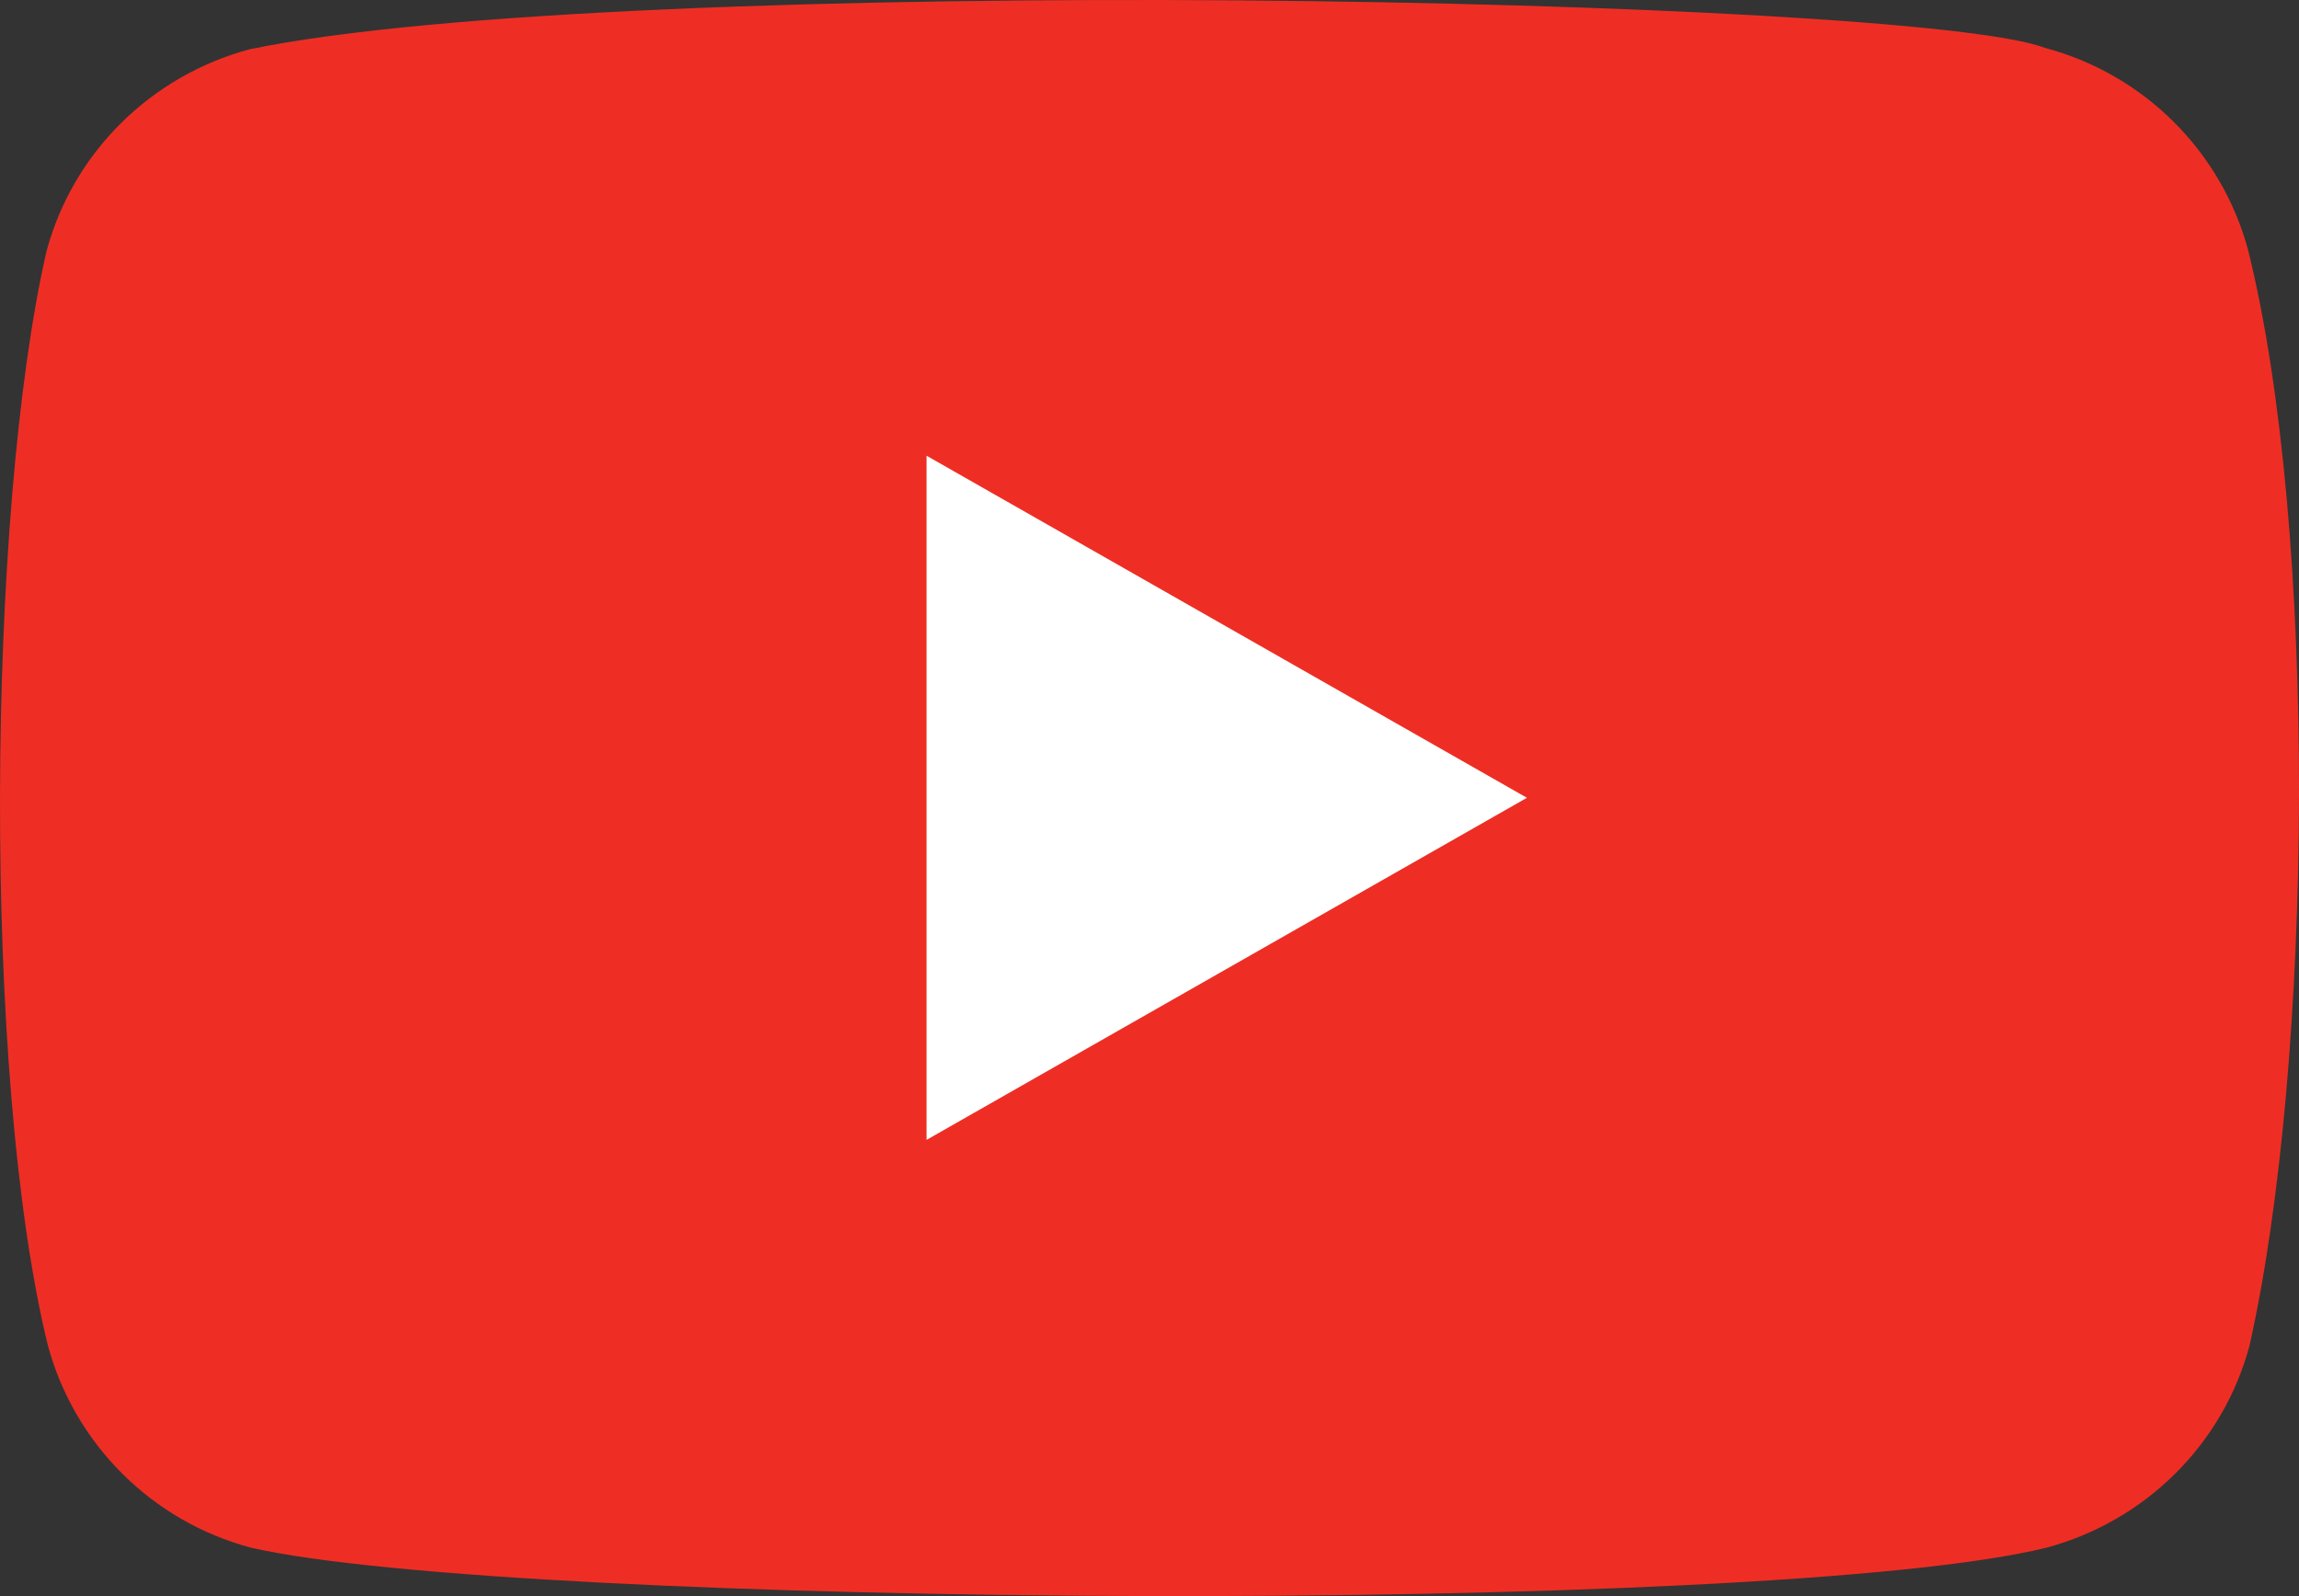
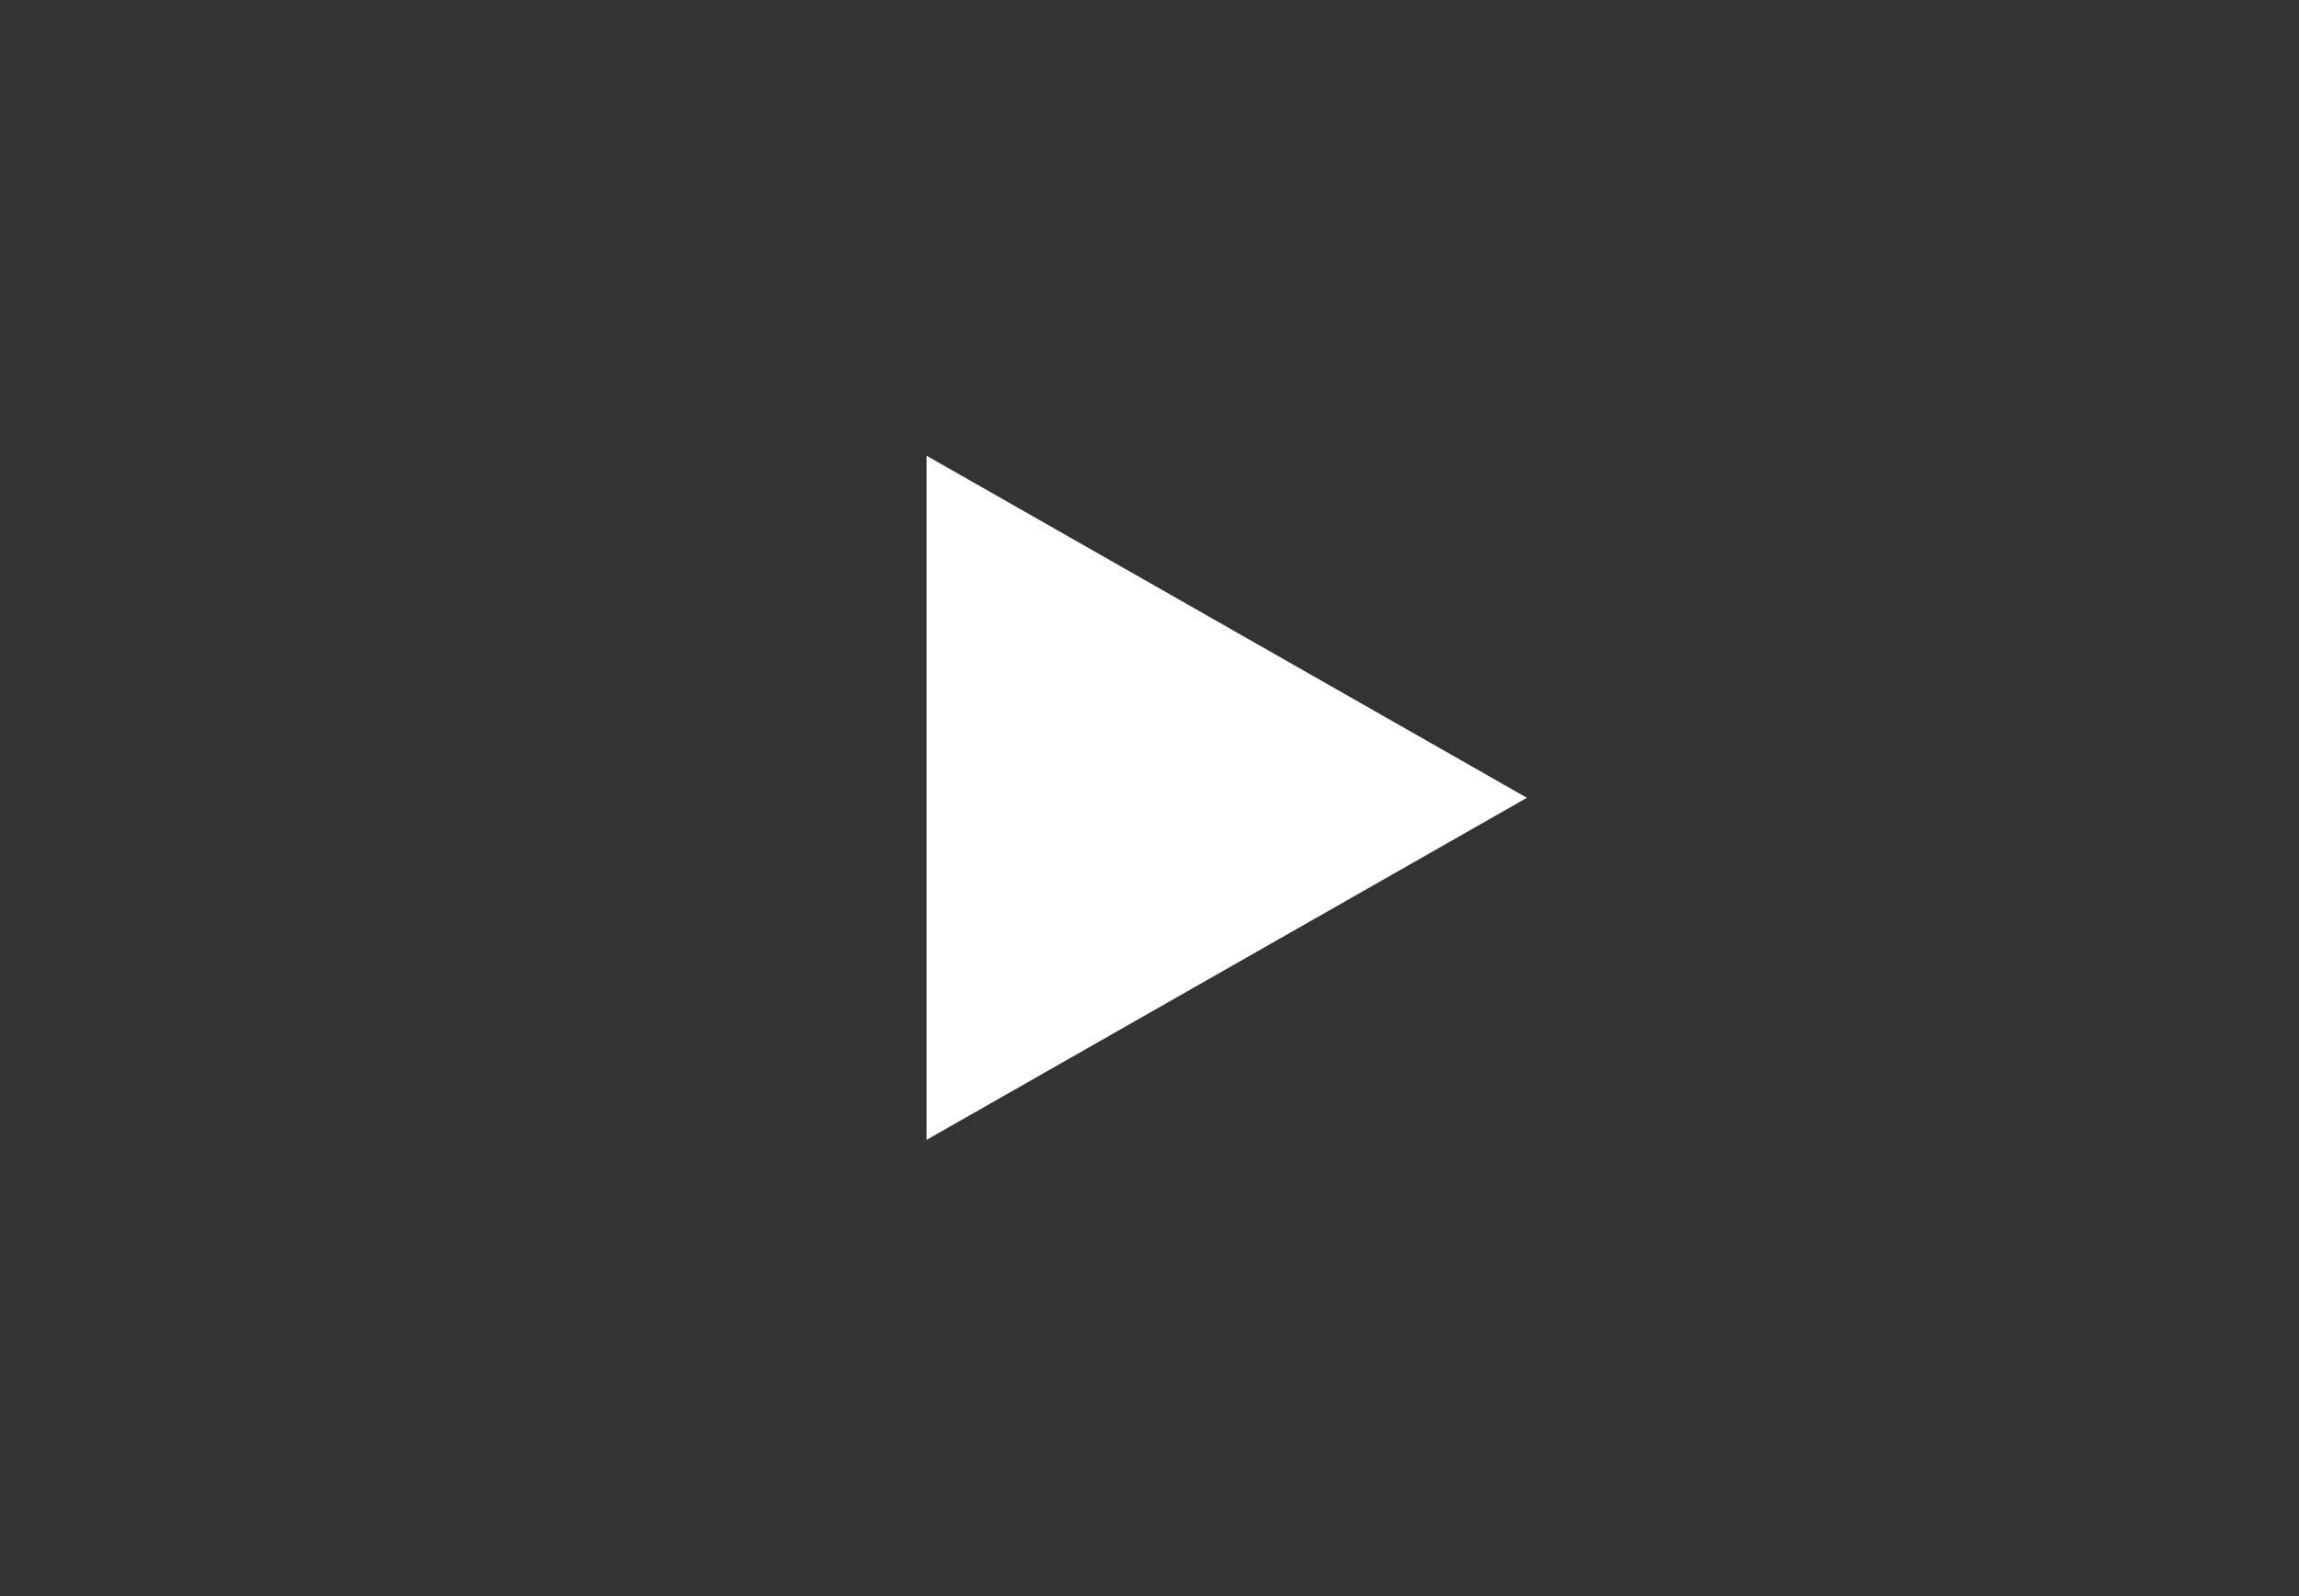
<svg xmlns="http://www.w3.org/2000/svg" width="36" height="25" viewBox="0 0 36 25" fill="none">
  <rect x="0" y="0" width="36" height="25" fill="#333333" stroke="none" />
-   <path d="M35.201 3.909C34.782 2.368 33.572 1.162 32.021 0.75C29.938 -0.05 9.762 -0.441 3.909 0.772C2.358 1.189 1.144 2.391 0.729 3.932C-0.211 8.031 -0.282 16.892 0.752 21.082C1.172 22.623 2.381 23.83 3.932 24.242C8.057 25.185 27.666 25.318 32.044 24.242C33.595 23.825 34.809 22.623 35.224 21.082C36.227 16.617 36.298 8.306 35.201 3.909Z" fill="#EE2E24" />
  <path d="M23.91 12.496L14.509 7.138V17.854L23.91 12.496Z" fill="white" />
</svg>